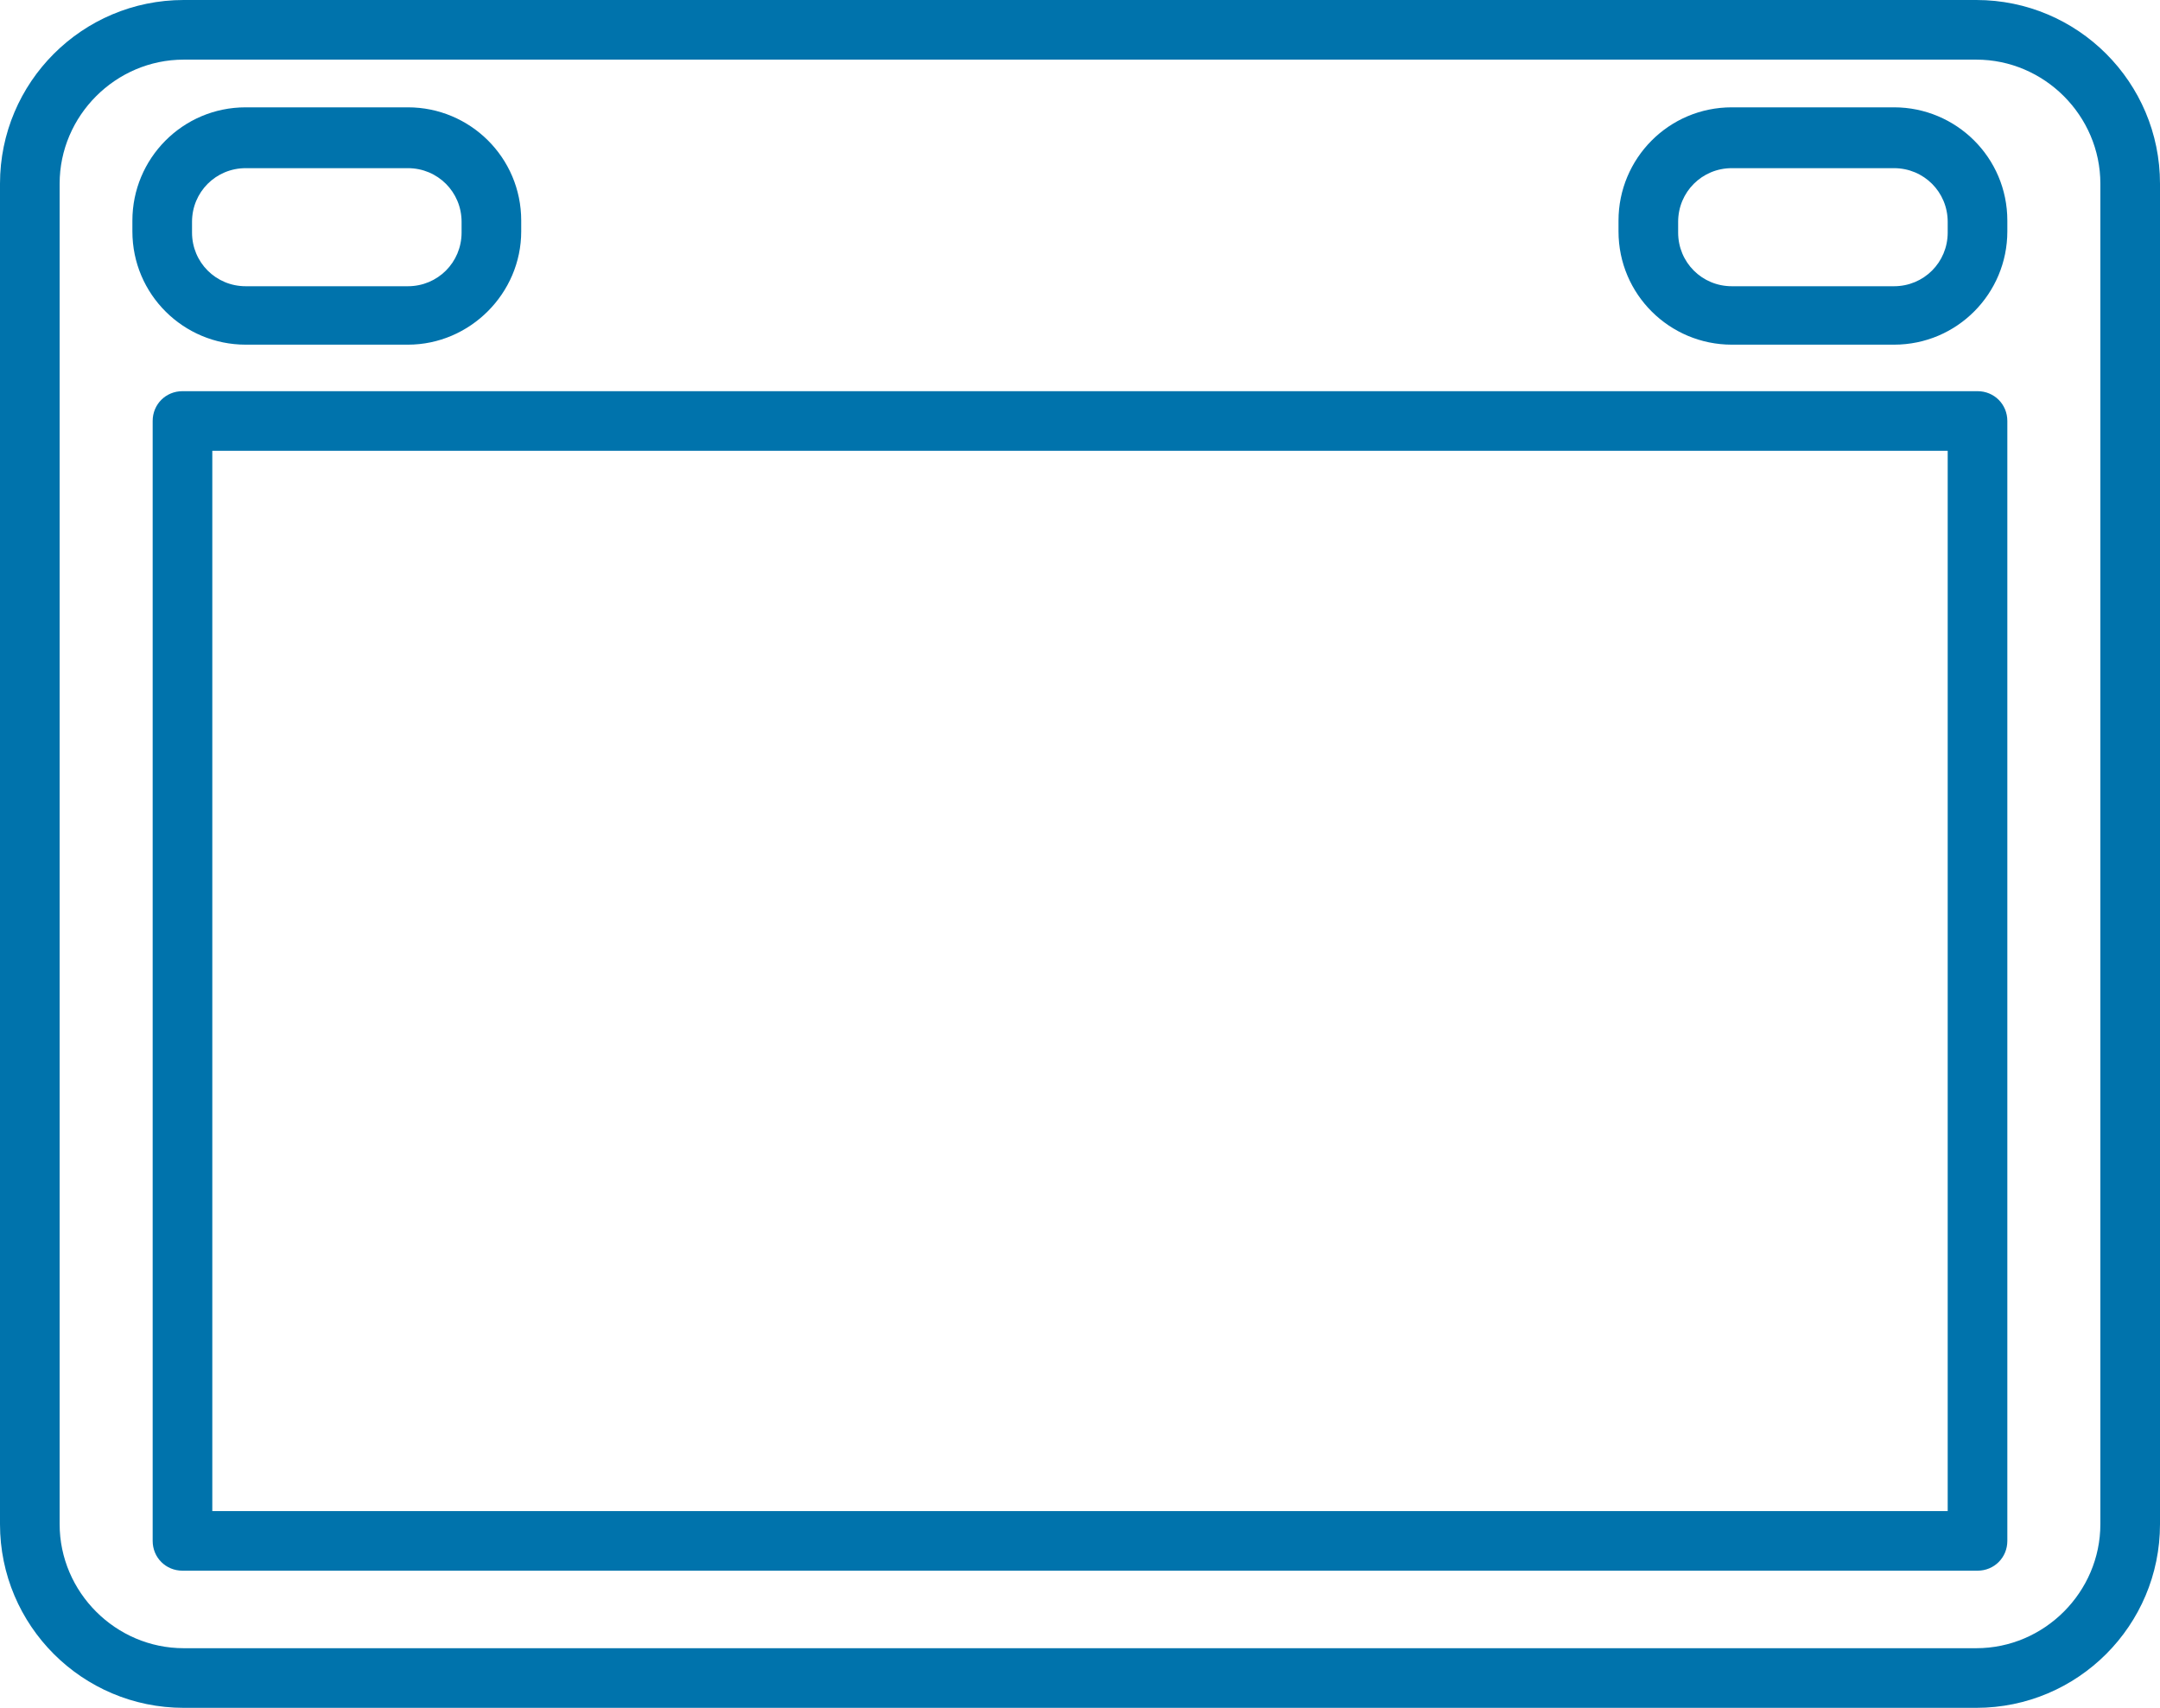
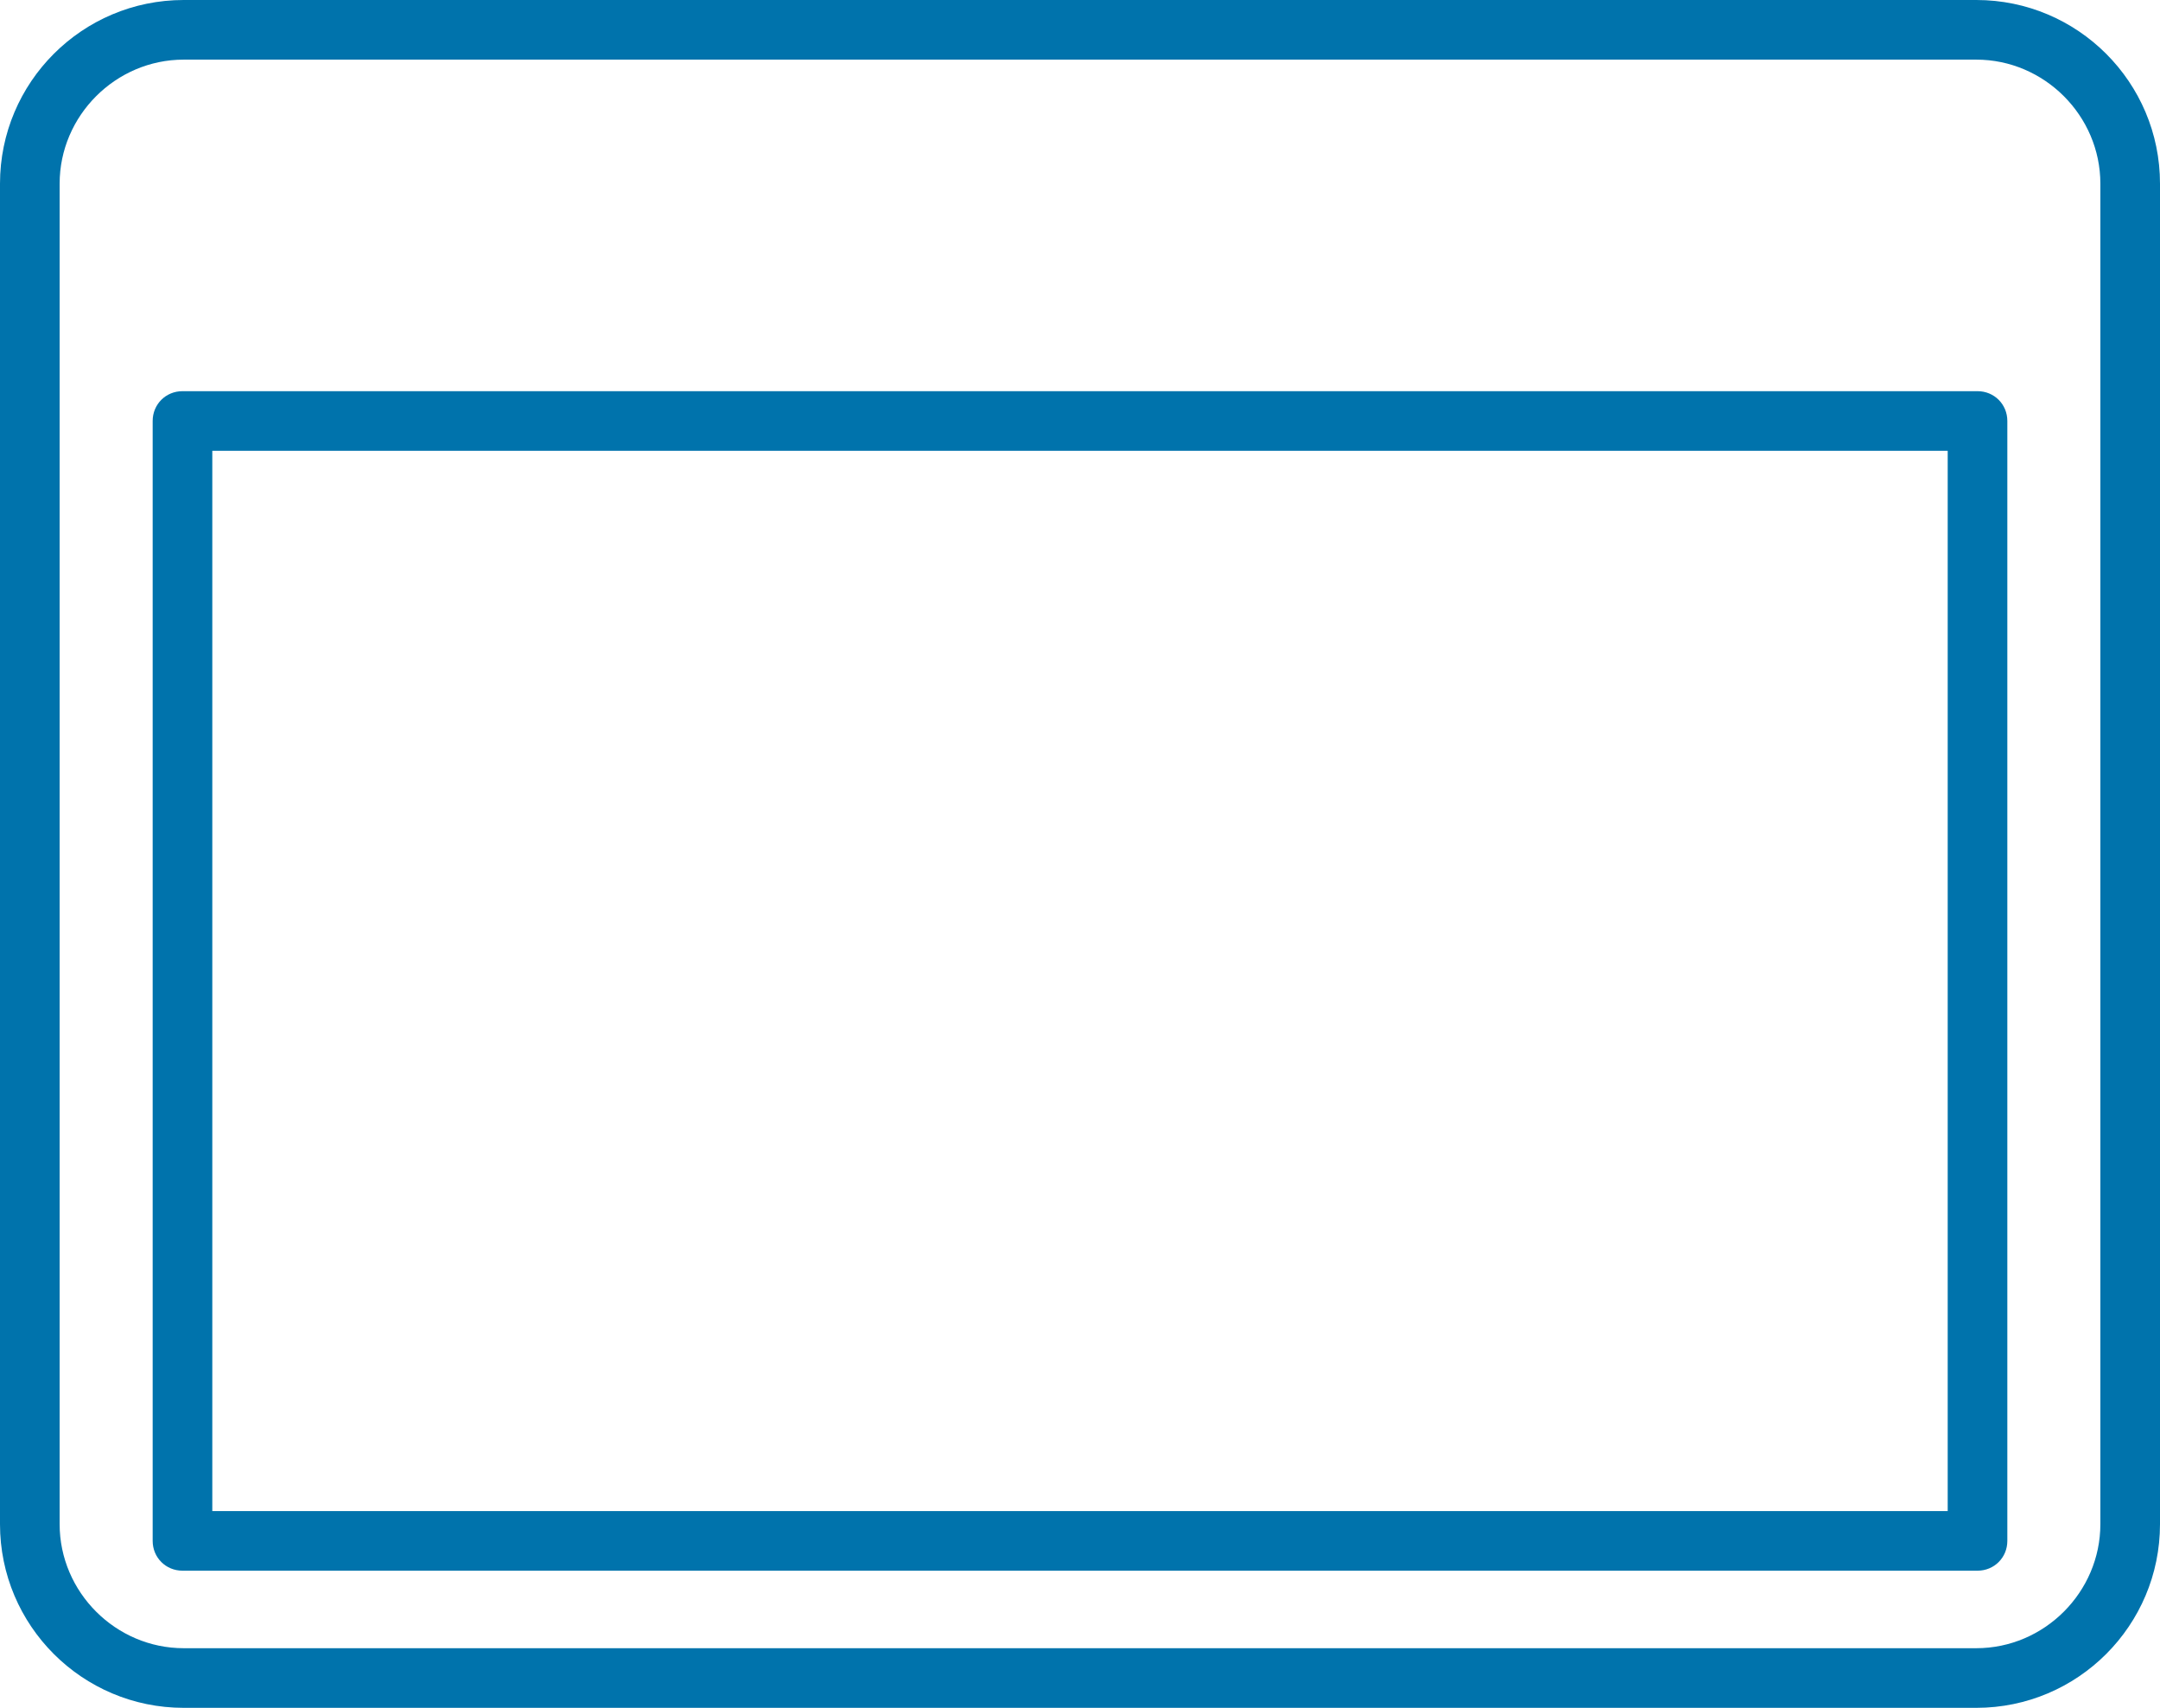
<svg xmlns="http://www.w3.org/2000/svg" id="Livello_1" version="1.1" viewBox="0 0 18.11 14.32">
  <defs>
    <style>
      .st0 {
        fill: #0073ac;
      }
    </style>
  </defs>
  <path class="st0" d="M16.57,14.32H1.54c-.85,0-1.54-.69-1.54-1.54V1.54C0,.69.69,0,1.54,0h15.03c.85,0,1.54.69,1.54,1.54v11.24c0,.85-.69,1.54-1.54,1.54ZM1.54.5C.97.5.5.97.5,1.54v11.24c0,.57.47,1.04,1.04,1.04h15.03c.57,0,1.04-.47,1.04-1.04V1.54c0-.57-.47-1.04-1.04-1.04H1.54Z" />
  <path class="st0" d="M16.58,13.17H1.53c-.14,0-.25-.11-.25-.25V3.53c0-.14.11-.25.25-.25h15.05c.14,0,.25.11.25.25v9.39c0,.14-.11.25-.25.25ZM1.78,12.67h14.55V3.78H1.78v8.89Z" />
-   <path class="st0" d="M3.42,2.89h-1.36c-.52,0-.95-.42-.95-.95v-.09c0-.52.42-.95.95-.95h1.36c.52,0,.95.42.95.95v.09c0,.52-.43.95-.95.95ZM2.06,1.41c-.25,0-.45.2-.45.45v.09c0,.25.2.45.45.45h1.36c.25,0,.45-.2.45-.45v-.09c0-.25-.2-.45-.45-.45h-1.36Z" />
-   <path class="st0" d="M15.88,2.89h-1.36c-.52,0-.95-.42-.95-.95v-.09c0-.52.42-.95.95-.95h1.36c.52,0,.95.42.95.95v.09c0,.52-.42.95-.95.95ZM14.52,1.41c-.25,0-.45.2-.45.45v.09c0,.25.2.45.45.45h1.36c.25,0,.45-.2.45-.45v-.09c0-.25-.2-.45-.45-.45h-1.36Z" />
</svg>